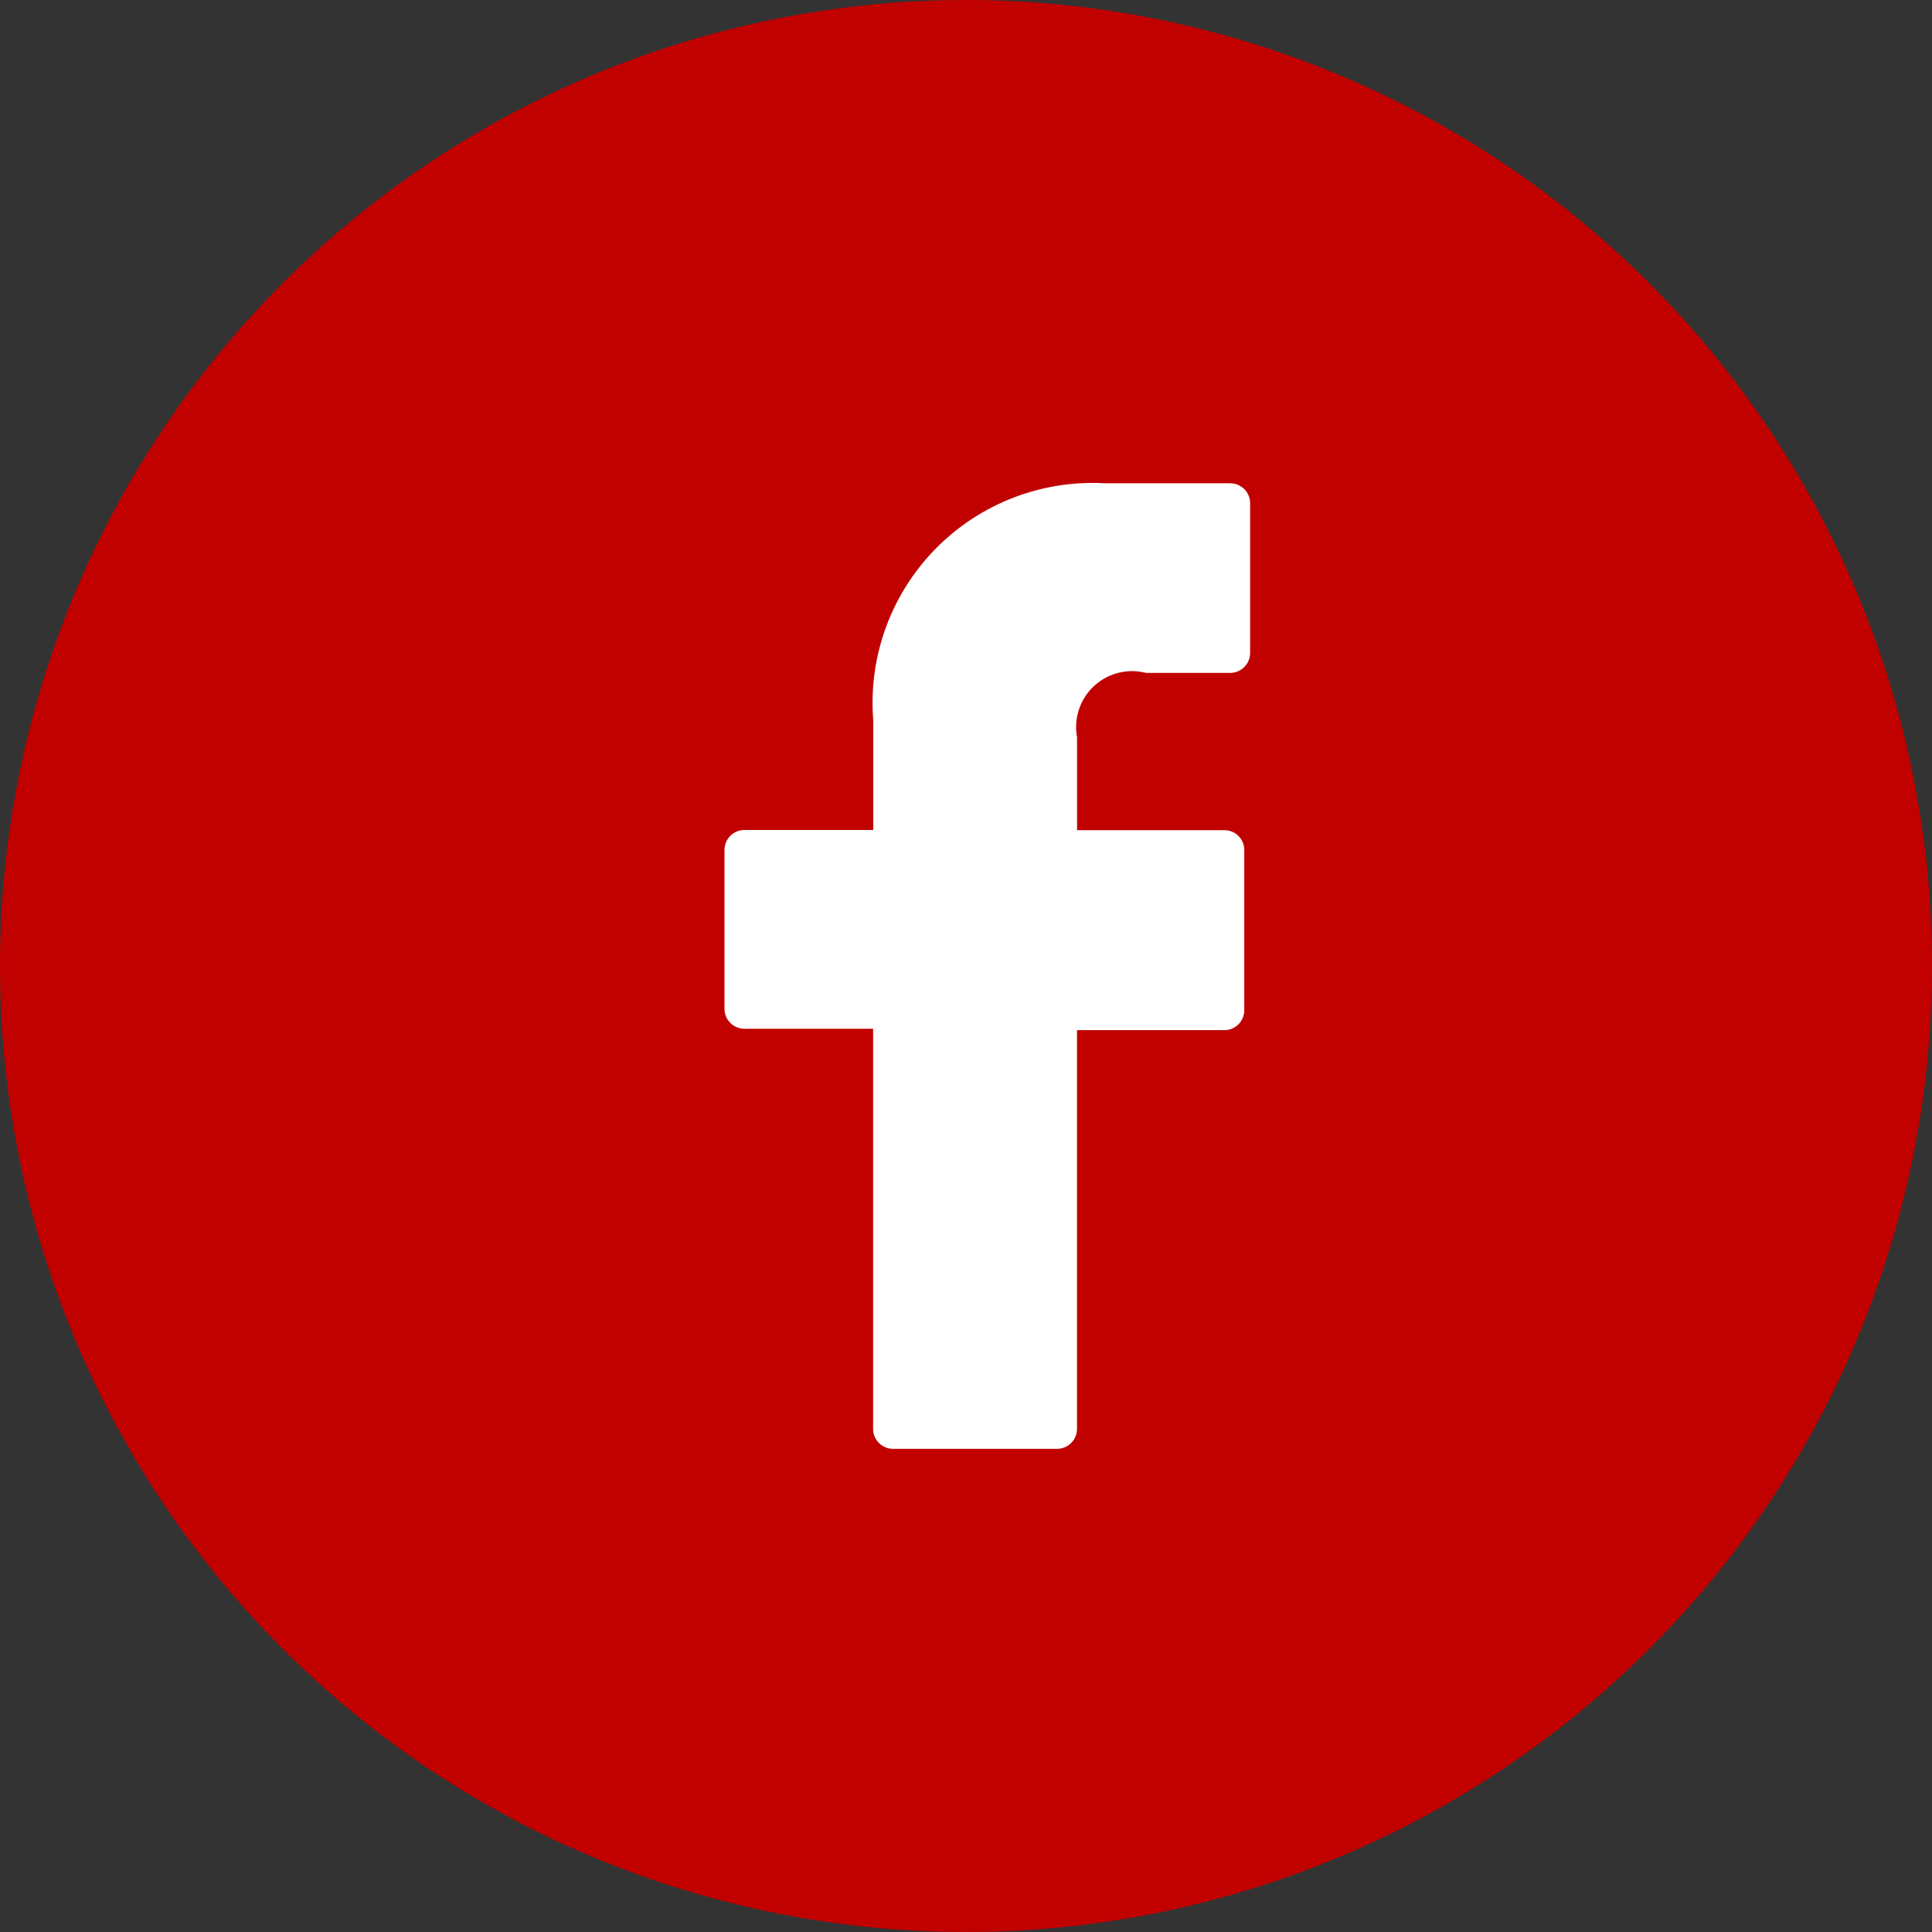
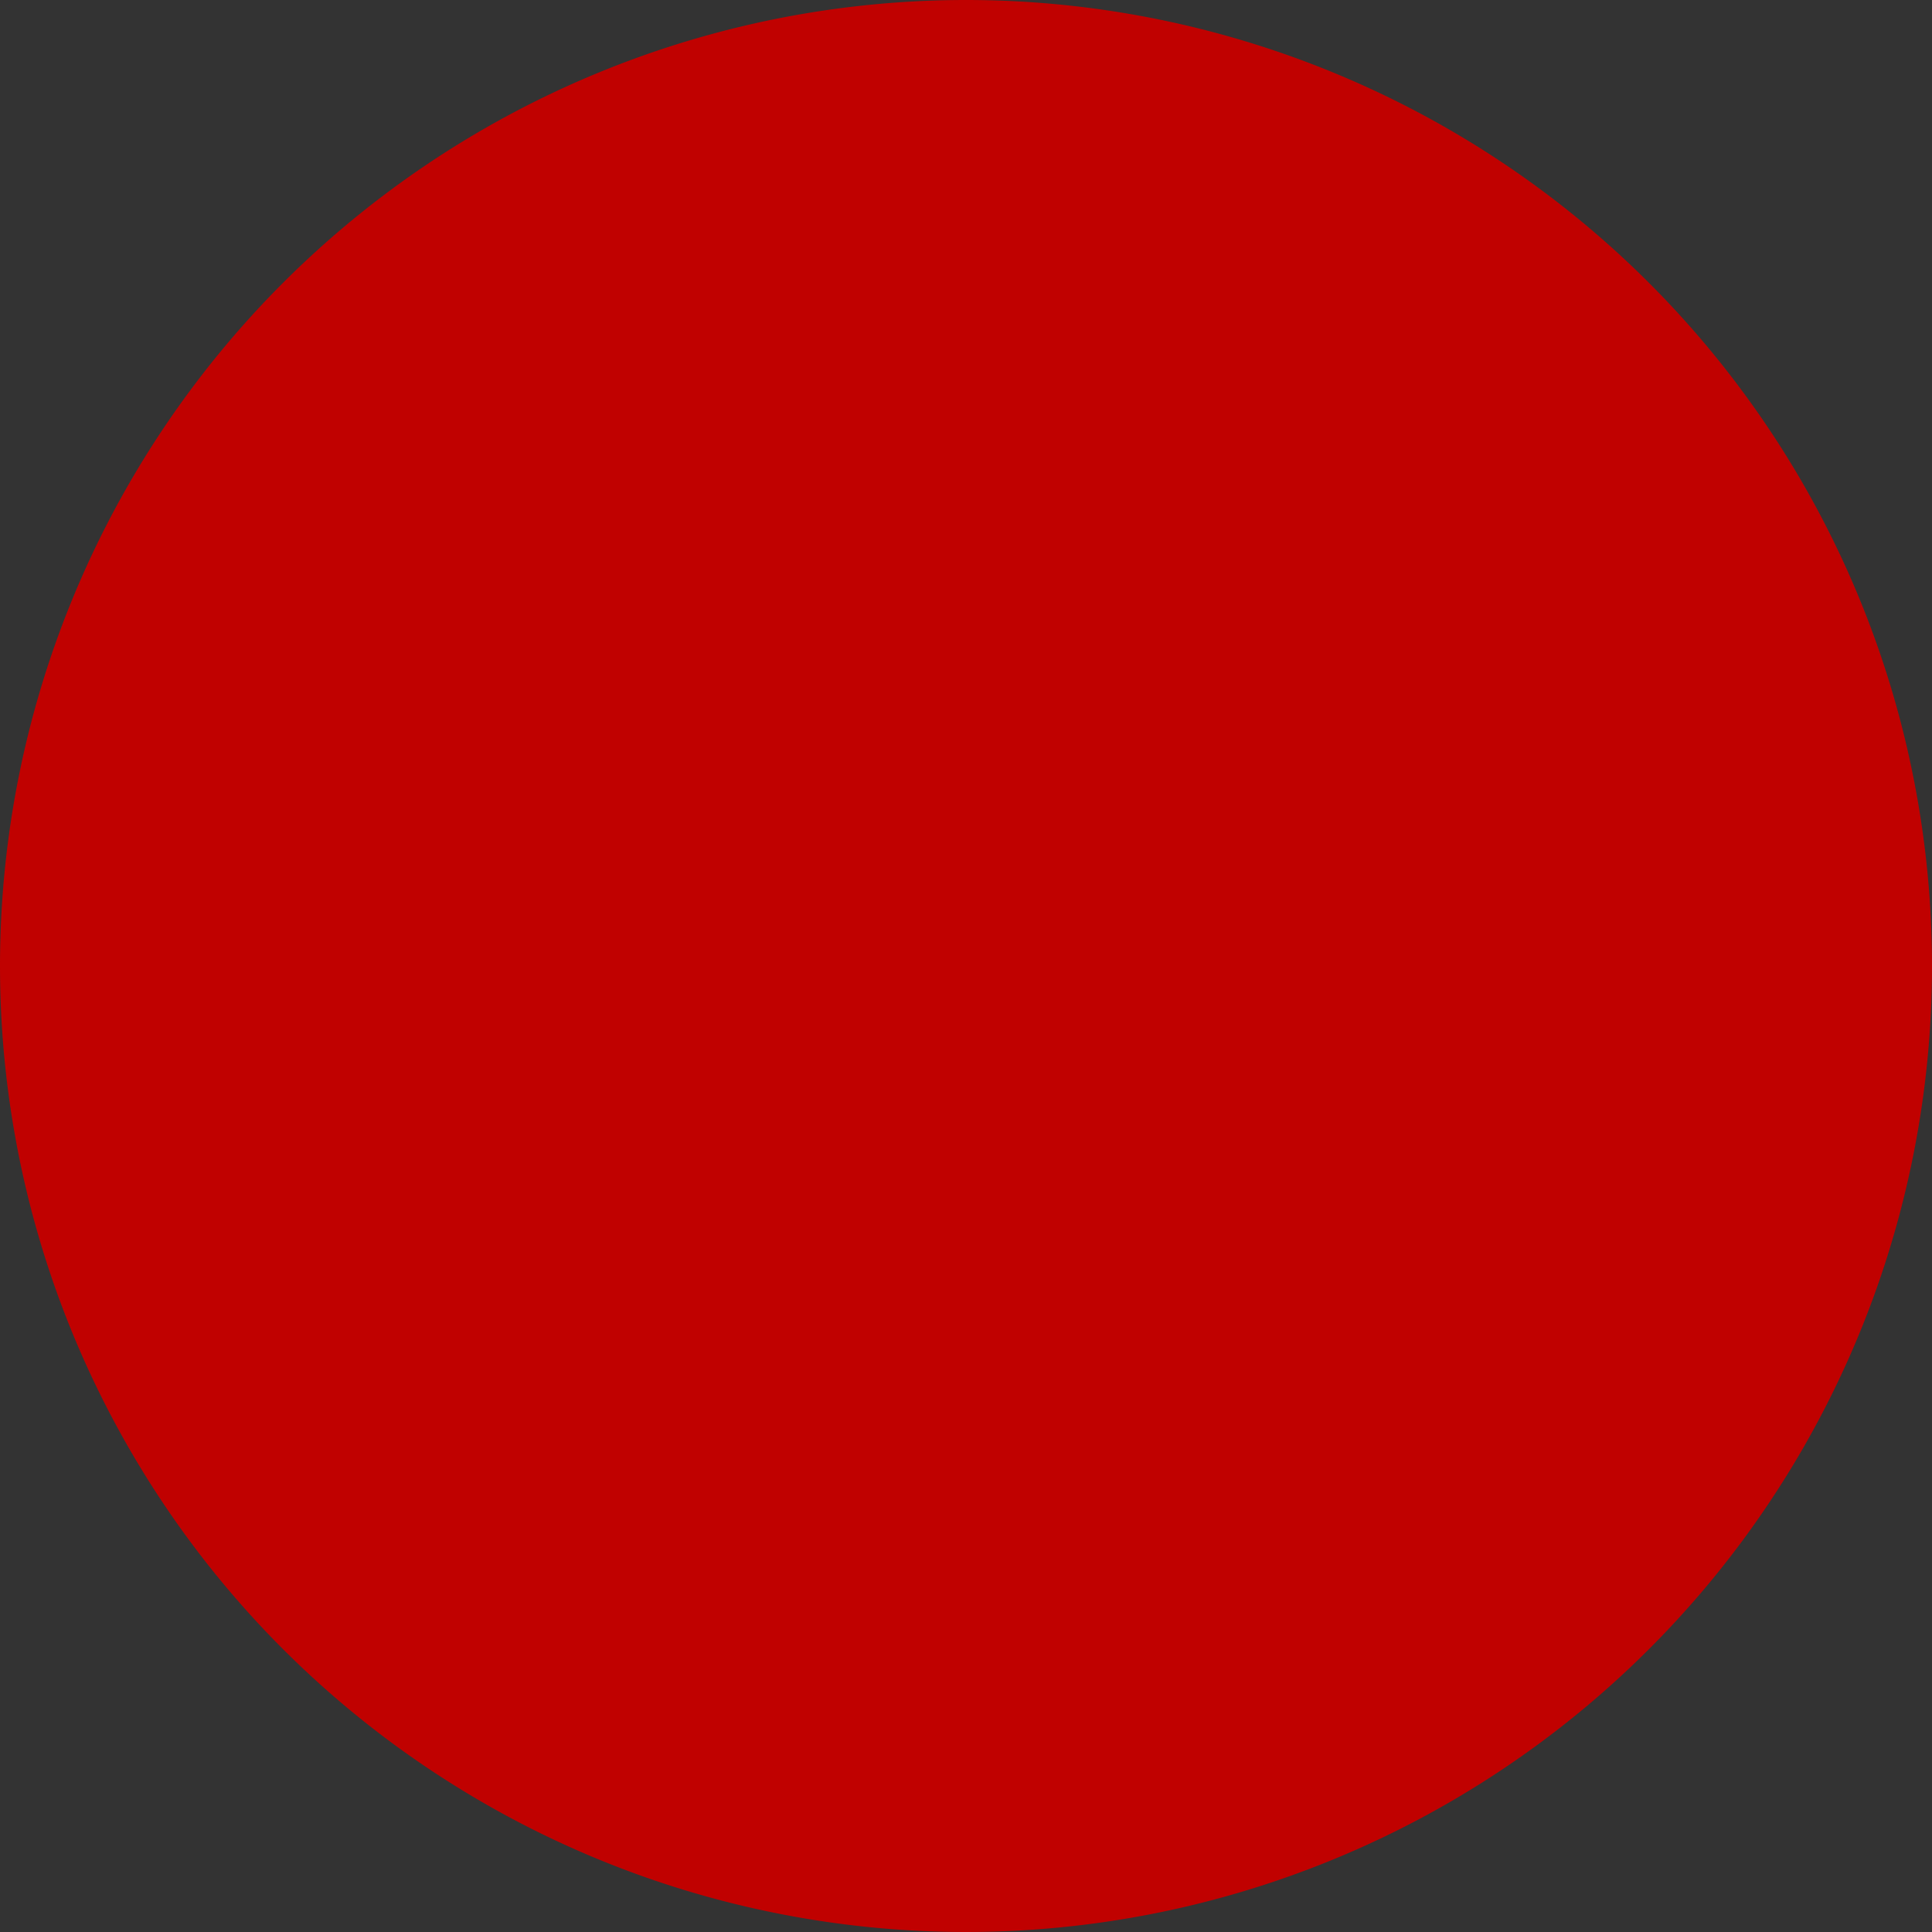
<svg xmlns="http://www.w3.org/2000/svg" id="Group_1168" data-name="Group 1168" width="35" height="35" viewBox="0 0 35 35">
  <rect x="0" y="0" width="35" height="35" fill="#333333" stroke="none" />
  <path id="Path_1572" data-name="Path 1572" d="M17.5,0A17.5,17.5,0,1,1,0,17.5,17.5,17.5,0,0,1,17.5,0Z" fill="#c00100" />
-   <path id="Path_731" data-name="Path 731" d="M20.051,7.5H17.778a3.986,3.986,0,0,0-4.2,3.757,4.224,4.224,0,0,0,.007.543v1.981H11.251a.362.362,0,0,0-.361.361h0v2.879a.362.362,0,0,0,.361.361h2.331v7.249a.362.362,0,0,0,.361.361h2.972a.362.362,0,0,0,.361-.361h0V17.407h2.669a.361.361,0,0,0,.361-.361h0v-2.9a.358.358,0,0,0-.361-.361H17.277V12.1a1.013,1.013,0,0,1,1.247-1.165h1.527a.361.361,0,0,0,.361-.361h0V7.862a.36.36,0,0,0-.35-.361h-.012Z" transform="translate(2.235 1.255)" fill="#fff" />
</svg>